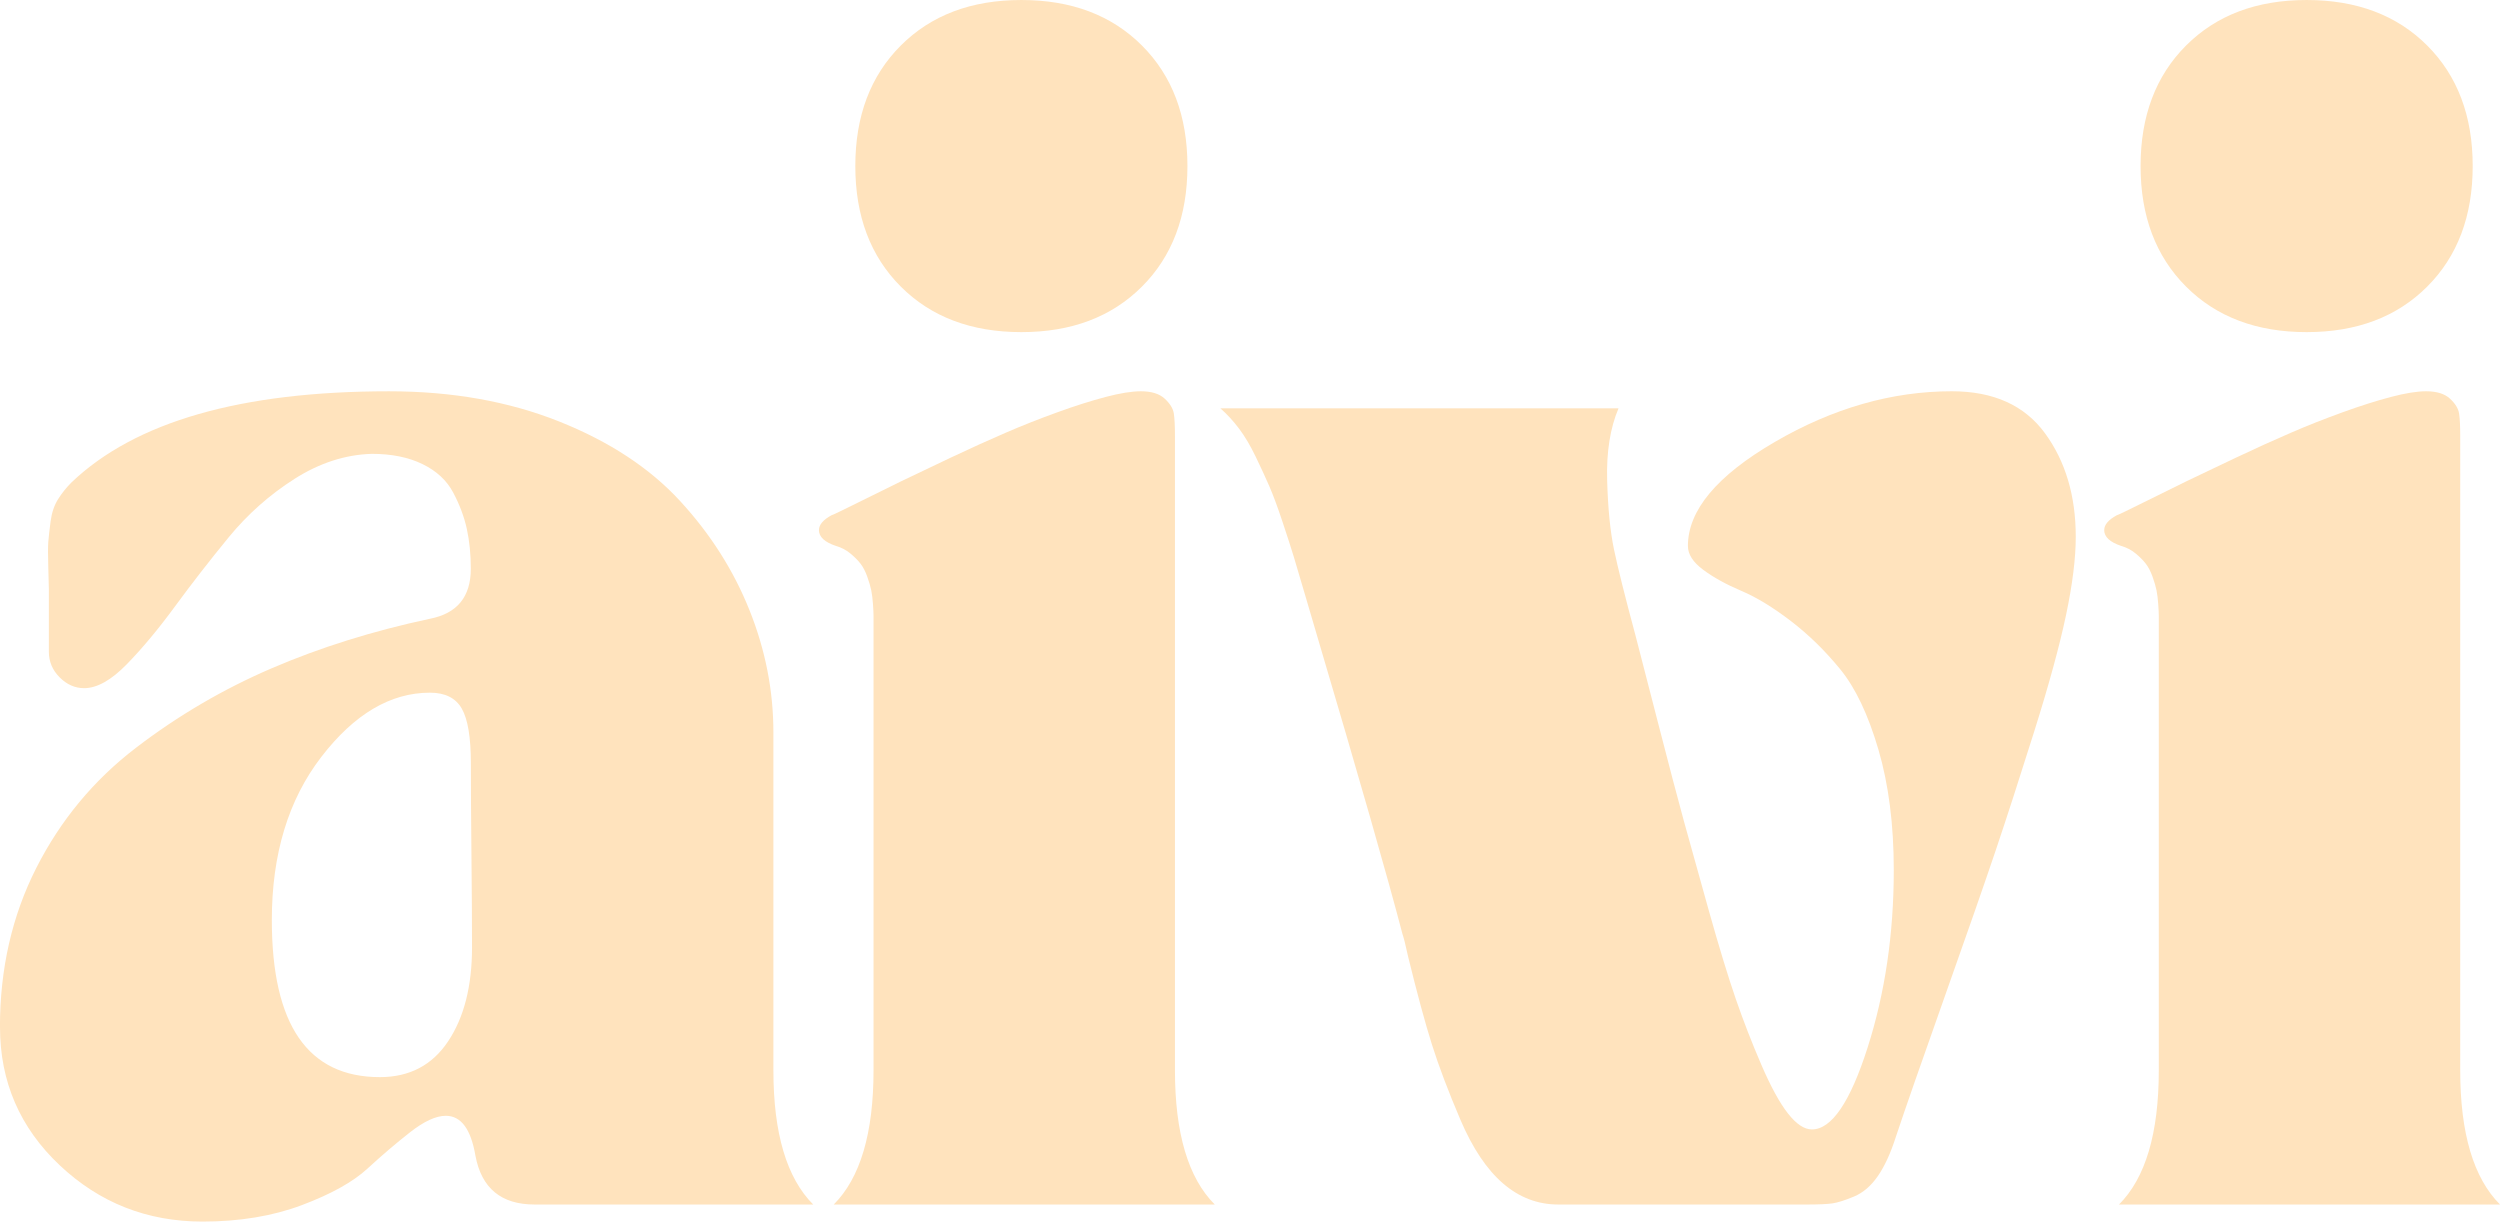
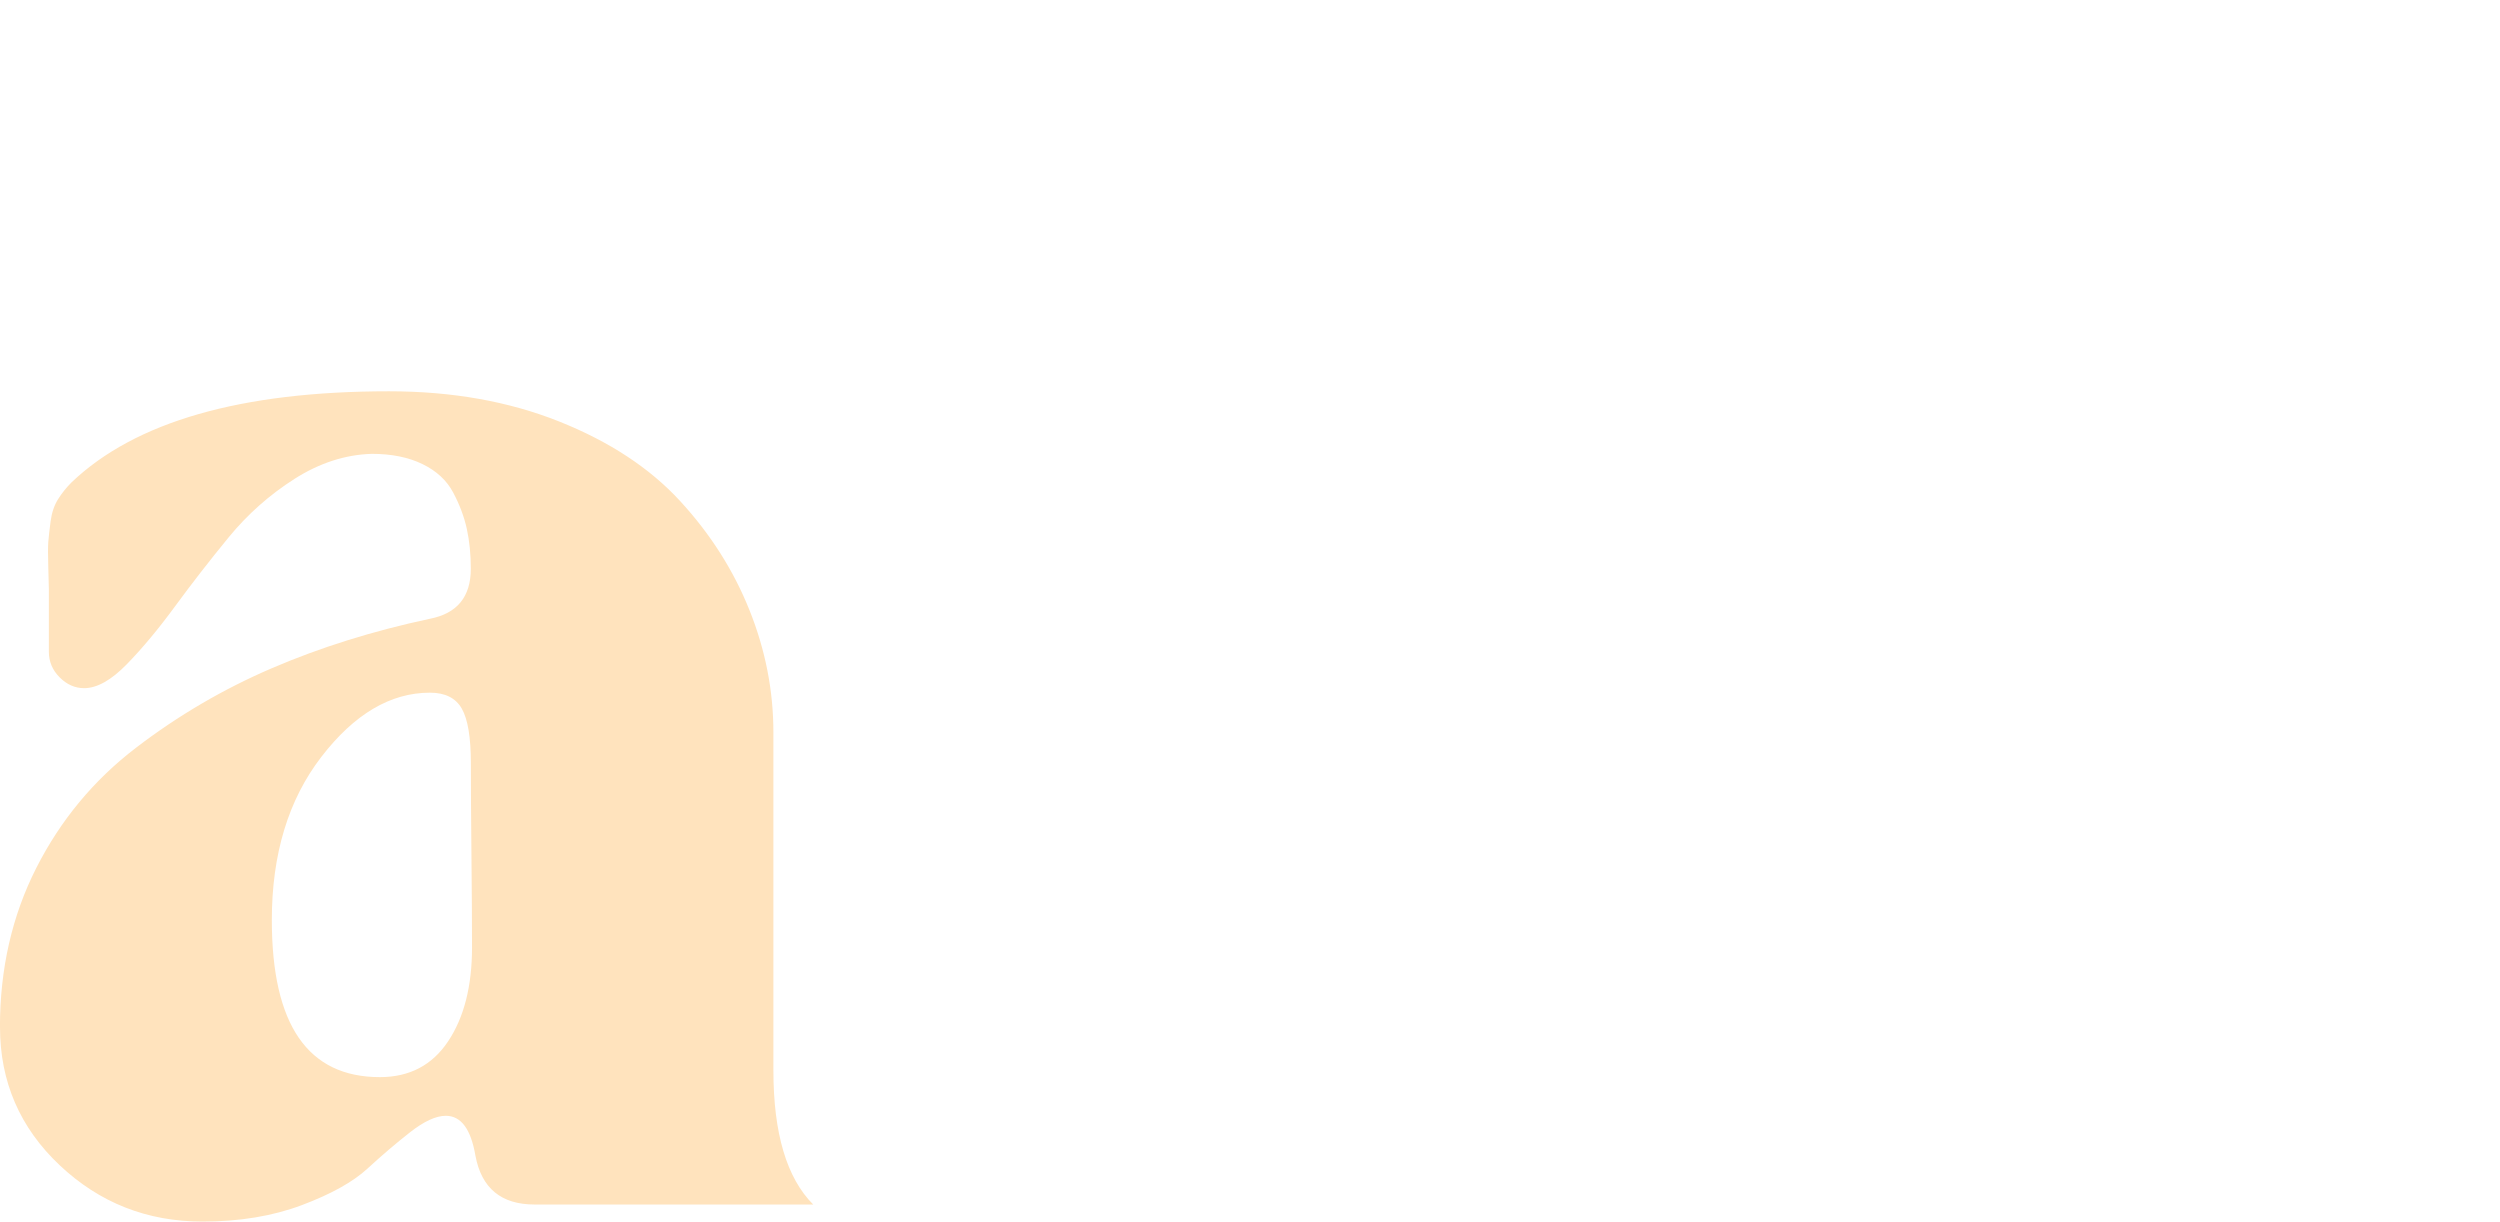
<svg xmlns="http://www.w3.org/2000/svg" xml:space="preserve" width="91.773mm" height="44.843mm" version="1.1" style="shape-rendering:geometricPrecision; text-rendering:geometricPrecision; image-rendering:optimizeQuality; fill-rule:evenodd; clip-rule:evenodd" viewBox="0 0 1347.72 658.53">
  <defs>
    <style type="text/css"> .fil0 {fill:#FFE3BD;fill-rule:nonzero} </style>
  </defs>
  <g id="Слой_x0020_1">
    <path class="fil0" d="M-0 553.68c0,29.43 10.73,54.26 32.19,74.5 21.46,20.24 47.11,30.35 76.95,30.35 20.03,0 37.91,-2.96 53.65,-8.89 15.74,-5.93 27.49,-12.47 35.26,-19.62 7.77,-7.15 15.43,-13.69 22.99,-19.62 7.56,-5.93 14,-8.89 19.31,-8.89 8.18,0 13.49,7.15 15.94,21.46 3.27,17.58 13.9,26.37 31.88,26.37l150.22 0c-14.31,-14.31 -21.46,-38.42 -21.46,-72.35l0 -182.11c0,-22.48 -4.29,-44.45 -12.88,-65.91 -8.58,-21.46 -21.05,-41.08 -37.4,-58.86 -16.35,-17.78 -38.12,-32.09 -65.3,-42.92 -27.18,-10.83 -57.74,-16.25 -91.67,-16.25 -79.71,0 -136.73,16.35 -171.07,49.05 -2.86,2.86 -5.31,5.93 -7.36,9.2 -2.04,3.27 -3.37,7.25 -3.99,11.96 -0.61,4.7 -1.02,8.38 -1.23,11.04 -0.2,2.66 -0.2,7.15 0,13.49 0.2,6.34 0.31,10.32 0.31,11.96l0 33.72c0,5.31 1.94,9.91 5.82,13.8 3.88,3.88 8.28,5.82 13.18,5.82 6.95,0 14.61,-4.29 22.99,-12.88 8.38,-8.58 17.07,-19.01 26.06,-31.27 8.99,-12.26 18.6,-24.63 28.82,-37.1 10.22,-12.47 22.07,-22.99 35.56,-31.58 13.49,-8.58 27.39,-13.08 41.69,-13.49 10.63,0 19.72,1.84 27.29,5.52 7.56,3.68 13.08,8.79 16.55,15.33 3.47,6.54 5.93,13.08 7.36,19.62 1.43,6.54 2.15,13.69 2.15,21.46 0,15.12 -7.36,24.12 -22.07,26.98 -30.66,6.54 -59.07,15.43 -85.23,26.67 -26.16,11.24 -50.59,25.55 -73.27,42.92 -22.69,17.37 -40.57,38.94 -53.65,64.69 -13.08,25.75 -19.62,54.37 -19.62,85.84zm231.77 -180.27c8.18,0 13.9,2.86 17.17,8.59 3.27,5.72 4.9,15.53 4.9,29.43 0,12.67 0.1,29.13 0.31,49.36 0.2,20.24 0.31,36.89 0.31,49.97 0,20.85 -4.29,37.71 -12.88,50.59 -8.58,12.88 -20.85,19.31 -36.79,19.31 -38.83,0 -58.25,-28.2 -58.25,-84.62 0,-35.56 8.89,-64.89 26.67,-87.99 17.78,-23.1 37.3,-34.64 58.56,-34.64z" />
-     <path id="1" class="fil0" d="M441.47 285.73c0,3.68 3.07,6.54 9.2,8.58 2.86,0.82 5.42,2.15 7.66,3.99 2.25,1.84 4.09,3.68 5.52,5.52 1.43,1.84 2.66,4.19 3.68,7.05 1.02,2.86 1.74,5.31 2.15,7.36 0.41,2.04 0.72,4.5 0.92,7.36 0.2,2.86 0.31,5.01 0.31,6.44l0 5.83 0 3.68 0 235.45c0,33.93 -7.15,58.05 -21.46,72.35l205.41 0c-14.31,-14.31 -21.46,-38.42 -21.46,-72.35l0 -342.14c0,-5.31 -0.2,-9.3 -0.61,-11.96 -0.41,-2.66 -2.04,-5.31 -4.9,-7.97 -2.86,-2.66 -7.15,-3.99 -12.88,-3.99 -4.9,0 -11.24,1.02 -19.01,3.07 -7.77,2.04 -16.45,4.8 -26.06,8.28 -9.61,3.47 -18.91,7.15 -27.9,11.04 -8.99,3.88 -18.91,8.38 -29.74,13.49 -10.83,5.11 -19.62,9.3 -26.36,12.57 -6.75,3.27 -14.41,7.05 -22.99,11.34 -8.58,4.29 -13.49,6.64 -14.71,7.05 -4.5,2.45 -6.75,5.11 -6.75,7.97zm109.14 -285.73c-26.98,0 -48.64,8.18 -64.99,24.53 -16.35,16.35 -24.53,38.02 -24.53,64.99 0,26.98 8.18,48.64 24.53,64.99 16.35,16.35 38.02,24.53 64.99,24.53 26.98,0 48.64,-8.18 64.99,-24.53 16.35,-16.35 24.53,-38.02 24.53,-64.99 0,-26.98 -8.18,-48.64 -24.53,-64.99 -16.35,-16.35 -38.02,-24.53 -64.99,-24.53z" />
-     <path id="2" class="fil0" d="M710.03 342.75c22.89,77.26 38.22,130.81 45.99,160.65 0.41,1.23 0.82,2.66 1.23,4.29 0.41,1.63 0.72,2.96 0.92,3.99 0.2,1.02 0.51,2.35 0.92,3.99 4.9,20.03 9.2,35.87 12.88,47.52 3.68,11.65 8.79,25.14 15.33,40.47 6.54,15.33 14.21,26.77 22.99,34.34 8.79,7.56 18.7,11.34 29.74,11.34l134.28 0c6.13,0 10.63,-0.2 13.49,-0.61 2.86,-0.41 6.75,-1.63 11.65,-3.68 4.9,-2.04 9.2,-5.72 12.88,-11.04 3.68,-5.31 6.95,-12.47 9.81,-21.46 4.9,-14.71 13.59,-39.65 26.06,-74.8 12.47,-35.15 21.66,-61.52 27.59,-79.1 5.93,-17.58 12.88,-39.04 20.85,-64.38 7.97,-25.34 13.69,-46.29 17.17,-62.85 3.47,-16.56 5.21,-30.56 5.21,-42 0,-22.07 -5.52,-40.67 -16.55,-55.8 -11.04,-15.12 -27.8,-22.69 -50.28,-22.69 -32.29,0 -64.08,9.1 -95.35,27.29 -31.27,18.19 -46.91,36.89 -46.91,56.1 0,4.5 2.76,8.79 8.28,12.88 5.52,4.09 12.37,7.87 20.54,11.34 8.18,3.47 17.07,8.89 26.67,16.25 9.61,7.36 18.5,16.04 26.67,26.06 8.18,10.02 15.02,24.42 20.54,43.23 5.52,18.8 8.28,40.47 8.28,64.99 0,34.34 -4.7,66.22 -14.1,95.65 -9.4,29.43 -19.42,44.15 -30.04,44.15 -4.09,0 -8.38,-2.86 -12.88,-8.58 -4.5,-5.72 -9.3,-14.51 -14.41,-26.37 -5.11,-11.85 -9.71,-23.71 -13.8,-35.56 -4.09,-11.85 -8.89,-27.59 -14.41,-47.21 -5.52,-19.62 -10.01,-35.77 -13.49,-48.44 -3.47,-12.67 -8.07,-30.15 -13.8,-52.43 -5.72,-22.28 -9.81,-38.12 -12.26,-47.52 -5.72,-21.26 -9.61,-36.79 -11.65,-46.6 -2.04,-9.81 -3.27,-22.28 -3.68,-37.4 -0.41,-15.12 1.63,-28 6.13,-38.63l-214.61 0c3.68,3.27 7.05,6.95 10.12,11.04 3.07,4.09 6.03,9.09 8.89,15.02 2.86,5.93 5.31,11.24 7.36,15.94 2.04,4.7 4.39,11.04 7.05,19.01 2.66,7.97 4.7,14.31 6.13,19.01 1.43,4.7 3.58,11.96 6.44,21.77 2.86,9.81 4.9,16.76 6.13,20.85z" />
-     <path id="3" class="fil0" d="M1134.34 285.73c0,3.68 3.07,6.54 9.2,8.58 2.86,0.82 5.42,2.15 7.66,3.99 2.25,1.84 4.09,3.68 5.52,5.52 1.43,1.84 2.66,4.19 3.68,7.05 1.02,2.86 1.74,5.31 2.15,7.36 0.41,2.04 0.72,4.5 0.92,7.36 0.2,2.86 0.31,5.01 0.31,6.44l0 5.83 0 3.68 0 235.45c0,33.93 -7.15,58.05 -21.46,72.35l205.41 0c-14.31,-14.31 -21.46,-38.42 -21.46,-72.35l0 -342.14c0,-5.31 -0.2,-9.3 -0.61,-11.96 -0.41,-2.66 -2.04,-5.31 -4.9,-7.97 -2.86,-2.66 -7.15,-3.99 -12.88,-3.99 -4.9,0 -11.24,1.02 -19.01,3.07 -7.77,2.04 -16.45,4.8 -26.06,8.28 -9.61,3.47 -18.91,7.15 -27.9,11.04 -8.99,3.88 -18.91,8.38 -29.74,13.49 -10.83,5.11 -19.62,9.3 -26.36,12.57 -6.75,3.27 -14.41,7.05 -22.99,11.34 -8.58,4.29 -13.49,6.64 -14.71,7.05 -4.5,2.45 -6.75,5.11 -6.75,7.97zm109.14 -285.73c-26.98,0 -48.64,8.18 -64.99,24.53 -16.35,16.35 -24.53,38.02 -24.53,64.99 0,26.98 8.18,48.64 24.53,64.99 16.35,16.35 38.02,24.53 64.99,24.53 26.98,0 48.64,-8.18 64.99,-24.53 16.35,-16.35 24.53,-38.02 24.53,-64.99 0,-26.98 -8.18,-48.64 -24.53,-64.99 -16.35,-16.35 -38.02,-24.53 -64.99,-24.53z" />
  </g>
</svg>